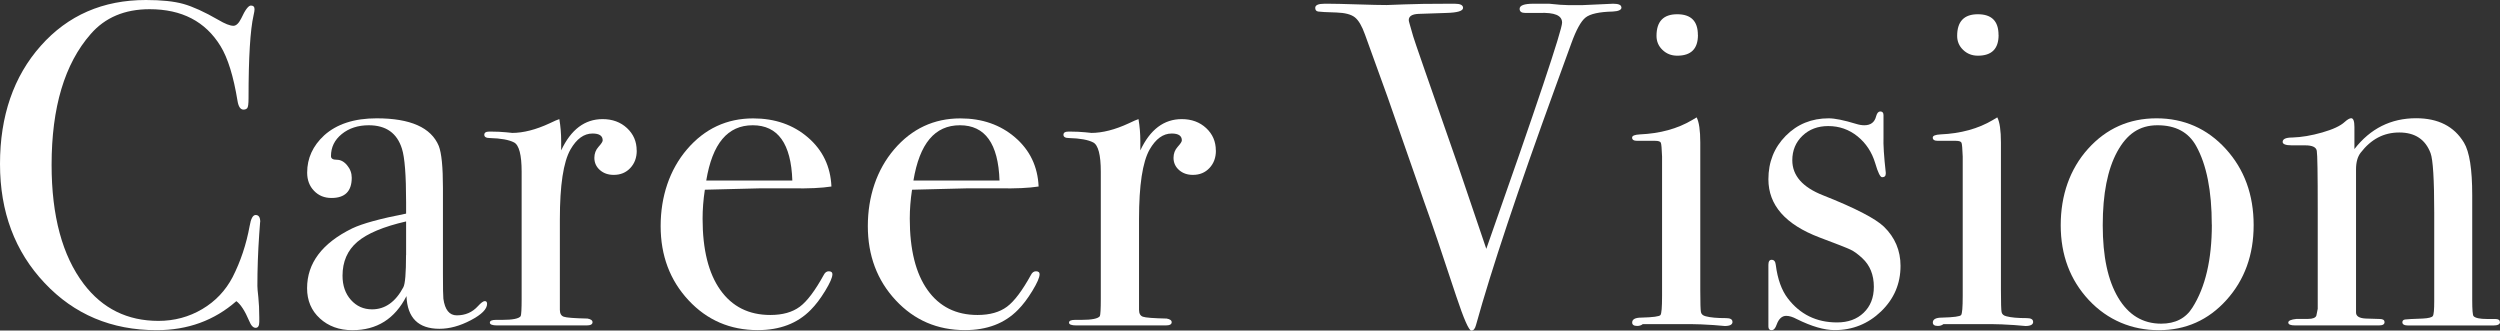
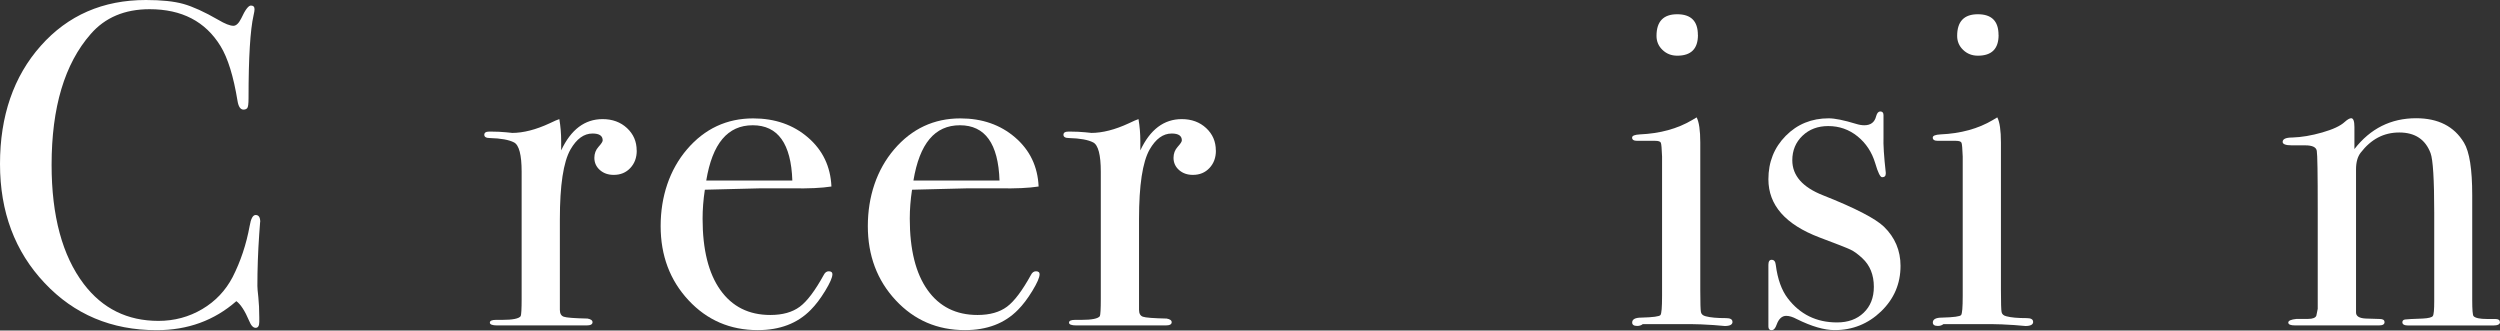
<svg xmlns="http://www.w3.org/2000/svg" id="_レイヤー_2" data-name="レイヤー_2" viewBox="0 0 342.09 45.23">
  <rect x="0" y="0" width="342.09" height="45.23" fill="#333333" stroke="none" />
  <defs>
    <style>
      .cls-1 {
        fill: #fff;
      }
    </style>
  </defs>
  <g id="content">
    <g>
      <path class="cls-1" d="M35.6,30.37c0-.08-.04.48-.13,1.7-.17,2.44-.25,4.79-.25,7.06,0,.25.04.77.13,1.54.08.78.13,1.71.13,2.8v.57c0,.55-.17.82-.5.82s-.63-.31-.88-.94c-.59-1.39-1.18-2.29-1.76-2.71-3.02,2.65-6.66,3.97-10.9,3.97-6.17,0-11.29-2.15-15.34-6.46C2.03,34.41,0,28.98,0,22.43S1.86,10.45,5.58,6.27C9.29,2.09,14.09,0,19.97,0c2.14,0,3.85.18,5.13.54,1.28.36,2.87,1.08,4.76,2.17.92.55,1.62.82,2.08.82.38,0,.73-.34,1.07-1.01.54-1.18.99-1.76,1.32-1.76s.5.17.5.5c0,.17-.04.44-.13.82-.46,2.02-.69,5.8-.69,11.34,0,.8-.06,1.26-.19,1.39s-.29.19-.5.19c-.42,0-.69-.4-.82-1.2-.55-3.36-1.32-5.86-2.33-7.5-2.06-3.36-5.29-5.04-9.7-5.04-3.4,0-6.09,1.13-8.06,3.4-3.57,4.07-5.35,10.04-5.35,17.89,0,7.01,1.47,12.45,4.41,16.32,2.56,3.36,5.96,5.04,10.21,5.04,2.18,0,4.18-.54,5.99-1.61,1.81-1.07,3.19-2.53,4.16-4.38,1.09-2.14,1.87-4.47,2.33-6.99.17-1.01.44-1.51.82-1.51.42,0,.63.31.63.95Z" />
-       <path class="cls-1" d="M66.65,41.58c0,.71-.74,1.46-2.23,2.24-1.48.78-2.91,1.17-4.29,1.17-2.88,0-4.39-1.49-4.51-4.47-1.59,3.11-4.05,4.66-7.4,4.66-1.8,0-3.28-.54-4.45-1.61-1.17-1.07-1.75-2.45-1.75-4.13,0-3.44,2.06-6.17,6.18-8.19,1.41-.67,3.87-1.34,7.37-2.02v-1.57c0-3.7-.19-6.13-.57-7.31-.67-2.14-2.18-3.21-4.54-3.21-1.47,0-2.7.4-3.69,1.2-.99.8-1.48,1.81-1.48,3.02,0,.34.26.5.79.5s1,.25,1.42.76c.42.5.63,1.07.63,1.7,0,1.85-.92,2.77-2.77,2.77-.97,0-1.76-.32-2.39-.98-.63-.65-.94-1.48-.94-2.49,0-1.97.78-3.67,2.33-5.1,1.72-1.55,4.12-2.33,7.18-2.33,4.62,0,7.45,1.26,8.5,3.78.38.97.57,2.88.57,5.73v11.78c0,1.93.02,3.07.06,3.4.21,1.51.82,2.27,1.83,2.27,1.18,0,2.14-.42,2.9-1.26.42-.46.73-.69.94-.69s.31.13.31.38ZM55.57,34.9v-4.6c-3.1.71-5.33,1.65-6.68,2.8-1.35,1.16-2.02,2.7-2.02,4.63,0,1.34.38,2.45,1.15,3.31.77.86,1.73,1.29,2.89,1.29,1.78,0,3.21-1.01,4.28-3.02.25-.46.37-1.93.37-4.41Z" />
      <path class="cls-1" d="M87.13,20.6c0,.97-.29,1.76-.88,2.39-.59.63-1.34.94-2.27.94-.76,0-1.39-.22-1.89-.66-.5-.44-.76-1-.76-1.67,0-.59.19-1.09.57-1.51.38-.42.57-.71.57-.88,0-.63-.46-.94-1.39-.94-1.18,0-2.18.73-3.02,2.19-.97,1.71-1.45,4.89-1.45,9.53v12.41c0,.5.18.82.54.94.36.13,1.44.21,3.24.25.46.08.69.25.69.5,0,.29-.27.44-.82.44h-12.22c-.67,0-1.01-.13-1.01-.38s.27-.38.82-.38h.88c1.43,0,2.27-.17,2.52-.51.08-.17.13-.95.13-2.34v-17.41c0-2.32-.35-3.66-1.04-4.02-.69-.36-1.8-.56-3.31-.6-.5,0-.76-.15-.76-.44s.21-.44.63-.44h.44c.63,0,1.26.03,1.89.09.63.06.9.09.82.09,1.55,0,3.28-.44,5.17-1.32l.82-.38.5-.19c.17,1.01.25,2.02.25,3.02v1.26c1.34-2.86,3.23-4.28,5.67-4.28,1.34,0,2.46.41,3.34,1.23.88.82,1.32,1.84,1.32,3.06Z" />
      <path class="cls-1" d="M113.9,37.55c0,.42-.33,1.17-.98,2.24-.65,1.07-1.31,1.94-1.98,2.61-1.81,1.85-4.22,2.77-7.25,2.77-3.78,0-6.94-1.36-9.48-4.09-2.54-2.73-3.81-6.11-3.81-10.14s1.21-7.71,3.62-10.52c2.41-2.81,5.43-4.22,9.04-4.22,2.98,0,5.48.87,7.5,2.61,2.02,1.74,3.09,3.98,3.21,6.71-1.34.21-3.13.29-5.35.25h-4.41c-.29,0-2.81.06-7.56.19-.21,1.38-.31,2.7-.31,3.96,0,4.23.81,7.48,2.43,9.76,1.62,2.28,3.9,3.42,6.84,3.42,1.68,0,3.02-.38,4.03-1.13s2.1-2.21,3.28-4.35c.17-.34.4-.5.69-.5.34,0,.5.15.5.44ZM108.42,24.7c-.17-5.04-1.97-7.56-5.42-7.56s-5.52,2.52-6.36,7.56h11.78Z" />
      <path class="cls-1" d="M142.25,37.55c0,.42-.33,1.17-.98,2.24-.65,1.07-1.31,1.94-1.98,2.61-1.81,1.85-4.22,2.77-7.25,2.77-3.78,0-6.94-1.36-9.48-4.09-2.54-2.73-3.81-6.11-3.81-10.14s1.21-7.71,3.62-10.52c2.41-2.81,5.43-4.22,9.04-4.22,2.98,0,5.48.87,7.5,2.61,2.02,1.74,3.09,3.98,3.21,6.71-1.34.21-3.13.29-5.35.25h-4.41c-.29,0-2.81.06-7.56.19-.21,1.38-.31,2.7-.31,3.96,0,4.23.81,7.48,2.43,9.76,1.62,2.28,3.9,3.42,6.84,3.42,1.68,0,3.02-.38,4.03-1.13s2.1-2.21,3.28-4.35c.17-.34.4-.5.69-.5.34,0,.5.15.5.44ZM136.77,24.7c-.17-5.04-1.97-7.56-5.42-7.56s-5.52,2.52-6.36,7.56h11.78Z" />
      <path class="cls-1" d="M166.38,20.6c0,.97-.29,1.76-.88,2.39-.59.63-1.34.94-2.27.94-.76,0-1.39-.22-1.89-.66-.5-.44-.76-1-.76-1.67,0-.59.19-1.09.57-1.51.38-.42.57-.71.57-.88,0-.63-.46-.94-1.39-.94-1.18,0-2.18.73-3.02,2.19-.97,1.71-1.45,4.89-1.45,9.53v12.41c0,.5.18.82.54.94.36.13,1.44.21,3.24.25.46.08.69.25.69.5,0,.29-.27.44-.82.44h-12.22c-.67,0-1.01-.13-1.01-.38s.27-.38.82-.38h.88c1.43,0,2.27-.17,2.52-.51.08-.17.13-.95.13-2.34v-17.41c0-2.32-.35-3.66-1.04-4.02-.69-.36-1.8-.56-3.31-.6-.5,0-.76-.15-.76-.44s.21-.44.63-.44h.44c.63,0,1.26.03,1.89.09.63.06.9.09.82.09,1.55,0,3.28-.44,5.17-1.32l.82-.38.5-.19c.17,1.01.25,2.02.25,3.02v1.26c1.34-2.86,3.23-4.28,5.67-4.28,1.34,0,2.46.41,3.34,1.23.88.82,1.32,1.84,1.32,3.06Z" />
-       <path class="cls-1" d="M221.88,1.01c0,.34-.4.53-1.2.57-1.85.04-3.09.32-3.72.82s-1.28,1.69-1.95,3.54l-2.14,5.88c-5.17,14.19-8.8,25.08-10.9,32.66-.13.5-.34.76-.63.76-.34,0-1.03-1.57-2.08-4.72-1.89-5.75-3.36-10.08-4.41-12.98-1.12-3.2-2.79-7.97-5-14.32l-3.07-8.49c-.42-1.18-.88-1.96-1.39-2.36-.5-.4-1.34-.62-2.52-.66-1.39-.04-2.21-.08-2.49-.13-.27-.04-.41-.21-.41-.5,0-.38.42-.57,1.26-.57h.57c.76,0,2.07.03,3.94.09,1.87.06,3.2.09,4,.09.21,0,1.02-.03,2.43-.09,1.41-.06,3.41-.09,6.02-.09h.88c.76,0,1.13.19,1.13.57,0,.42-.76.65-2.27.69l-3.84.13c-.88.04-1.32.33-1.32.85,0,.09.04.26.12.53l.49,1.71c.08.34,2.14,6.25,6.16,17.75.67,1.98,1.95,5.75,3.84,11.31,6.92-19.63,10.37-29.95,10.37-30.95s-1.03-1.41-3.09-1.33h-1.96c-.51,0-.76-.19-.76-.56,0-.47.63-.7,1.89-.7h2.14c1.18.13,2.04.19,2.58.19h2.02l4.16-.19c.76,0,1.13.17,1.13.5Z" />
      <path class="cls-1" d="M237.07,44.04c0,.38-.36.57-1.07.57.04,0-.46-.04-1.51-.13-1.26-.08-2.31-.13-3.15-.13h-6.55c-.21.17-.46.25-.76.25-.46,0-.69-.16-.69-.47,0-.44.42-.67,1.26-.67,1.6-.04,2.47-.16,2.61-.35.15-.19.22-1.06.22-2.61v-19.09c-.04-1.05-.09-1.67-.16-1.86s-.33-.28-.79-.28h-2.46c-.46,0-.69-.15-.69-.44,0-.26.35-.4,1.06-.44,2.78-.12,5.16-.78,7.15-1.96l.62-.37c.33.63.5,1.78.5,3.46,0-.08,0,.13,0,.63v19.61c0,1.68.03,2.66.09,2.95.06.29.28.48.66.57.63.17,1.55.25,2.77.25.59,0,.88.17.88.5ZM232.34,4.79c0,1.89-.94,2.83-2.83,2.83-.8,0-1.47-.26-2.02-.79-.55-.52-.82-1.17-.82-1.92,0-1.97.94-2.96,2.83-2.96s2.83.94,2.83,2.83Z" />
      <path class="cls-1" d="M260.06,36.39c0,2.44-.89,4.51-2.66,6.22-1.77,1.7-3.89,2.56-6.35,2.56-1.42,0-3.15-.5-5.19-1.51-.54-.29-1.02-.44-1.44-.44-.58,0-1.02.4-1.31,1.2-.17.5-.4.76-.69.76s-.44-.17-.44-.5v-8.44c0-.46.15-.69.44-.69.34,0,.52.23.57.7.25,1.95.8,3.47,1.64,4.57,1.68,2.2,3.93,3.3,6.74,3.3,1.51,0,2.73-.44,3.65-1.33.92-.88,1.39-2.06,1.39-3.54,0-1.64-.53-2.95-1.58-3.92-.59-.55-1.12-.94-1.61-1.17-.48-.23-1.9-.79-4.25-1.67-4.66-1.77-6.99-4.42-6.99-7.96,0-2.36.79-4.34,2.37-5.94,1.58-1.6,3.54-2.4,5.88-2.4.83,0,2.08.25,3.75.76.42.13.79.19,1.13.19.88,0,1.42-.42,1.62-1.26.12-.42.31-.63.56-.63.29,0,.44.17.44.5v3.02c-.04,1.01.06,2.63.31,4.85v.13c0,.34-.17.5-.5.5-.25,0-.57-.63-.94-1.91-.46-1.53-1.27-2.75-2.43-3.69-1.16-.93-2.49-1.4-4-1.4-1.43,0-2.6.44-3.53,1.33-.92.88-1.39,2-1.39,3.35,0,2.1,1.41,3.7,4.22,4.8,4.37,1.73,7.14,3.16,8.32,4.29,1.51,1.47,2.27,3.26,2.27,5.37Z" />
      <path class="cls-1" d="M278.21,44.04c0,.38-.36.57-1.07.57.04,0-.46-.04-1.51-.13-1.26-.08-2.31-.13-3.15-.13h-6.55c-.21.17-.46.25-.76.25-.46,0-.69-.16-.69-.47,0-.44.42-.67,1.26-.67,1.6-.04,2.47-.16,2.61-.35.15-.19.22-1.06.22-2.61v-19.09c-.04-1.05-.09-1.67-.16-1.86s-.33-.28-.79-.28h-2.46c-.46,0-.69-.15-.69-.44,0-.26.35-.4,1.06-.44,2.78-.12,5.16-.78,7.15-1.96l.62-.37c.33.63.5,1.78.5,3.46,0-.08,0,.13,0,.63v19.61c0,1.68.03,2.66.09,2.95.06.29.28.48.66.57.63.17,1.55.25,2.77.25.59,0,.88.17.88.5ZM273.48,4.79c0,1.89-.94,2.83-2.83,2.83-.8,0-1.47-.26-2.02-.79-.55-.52-.82-1.17-.82-1.92,0-1.97.94-2.96,2.83-2.96s2.83.94,2.83,2.83Z" />
-       <path class="cls-1" d="M308.38,30.81c0,4.07-1.24,7.49-3.72,10.24-2.48,2.75-5.57,4.13-9.26,4.13s-7.01-1.38-9.58-4.13c-2.56-2.75-3.84-6.16-3.84-10.24s1.25-7.69,3.75-10.46c2.5-2.77,5.62-4.16,9.36-4.16s6.94,1.4,9.48,4.19c2.54,2.79,3.81,6.27,3.81,10.43ZM302.65,30.74c0-4.62-.71-8.21-2.14-10.77-1.05-1.89-2.81-2.83-5.29-2.83s-4.19,1.21-5.51,3.62c-1.32,2.42-1.98,5.76-1.98,10.05s.7,7.55,2.11,9.92c1.41,2.37,3.37,3.56,5.89,3.56,1.93,0,3.36-.73,4.28-2.21,1.76-2.77,2.65-6.55,2.65-11.34Z" />
      <path class="cls-1" d="M342.09,44.07c0,.31-.31.47-.95.47h-11.59c-.55,0-.82-.15-.82-.44,0-.21.11-.33.35-.38.23-.04,1.04-.08,2.43-.13.8-.04,1.26-.16,1.39-.35.13-.19.19-.87.19-2.04v-12.07c0-4.57-.17-7.29-.5-8.17-.71-1.89-2.14-2.83-4.28-2.83s-3.86.92-5.29,2.77c-.42.55-.63,1.3-.63,2.26v19.61c0,.5.45.78,1.34.82l1.92.06c.43,0,.64.15.64.44s-.25.44-.76.44h-11.47c-.63,0-.94-.13-.94-.39s.38-.42,1.13-.5h1.58c.63,0,1.01-.15,1.13-.44l.19-.94v-13.7c0-4.78-.04-7.41-.13-7.92-.08-.5-.61-.75-1.58-.75h-1.83c-.84,0-1.26-.16-1.26-.47,0-.4.44-.6,1.32-.6,1.26-.04,2.62-.27,4.09-.69,1.47-.42,2.5-.9,3.09-1.45.38-.34.67-.5.88-.5.29,0,.44.4.44,1.2v3.02c2.18-2.81,5-4.22,8.44-4.22,3.02,0,5.21,1.11,6.55,3.34.76,1.26,1.13,3.65,1.13,7.18v14.36c0,1.34.06,2.08.19,2.21.25.25.86.38,1.83.38h1.13c.42,0,.63.14.63.41Z" />
    </g>
  </g>
</svg>